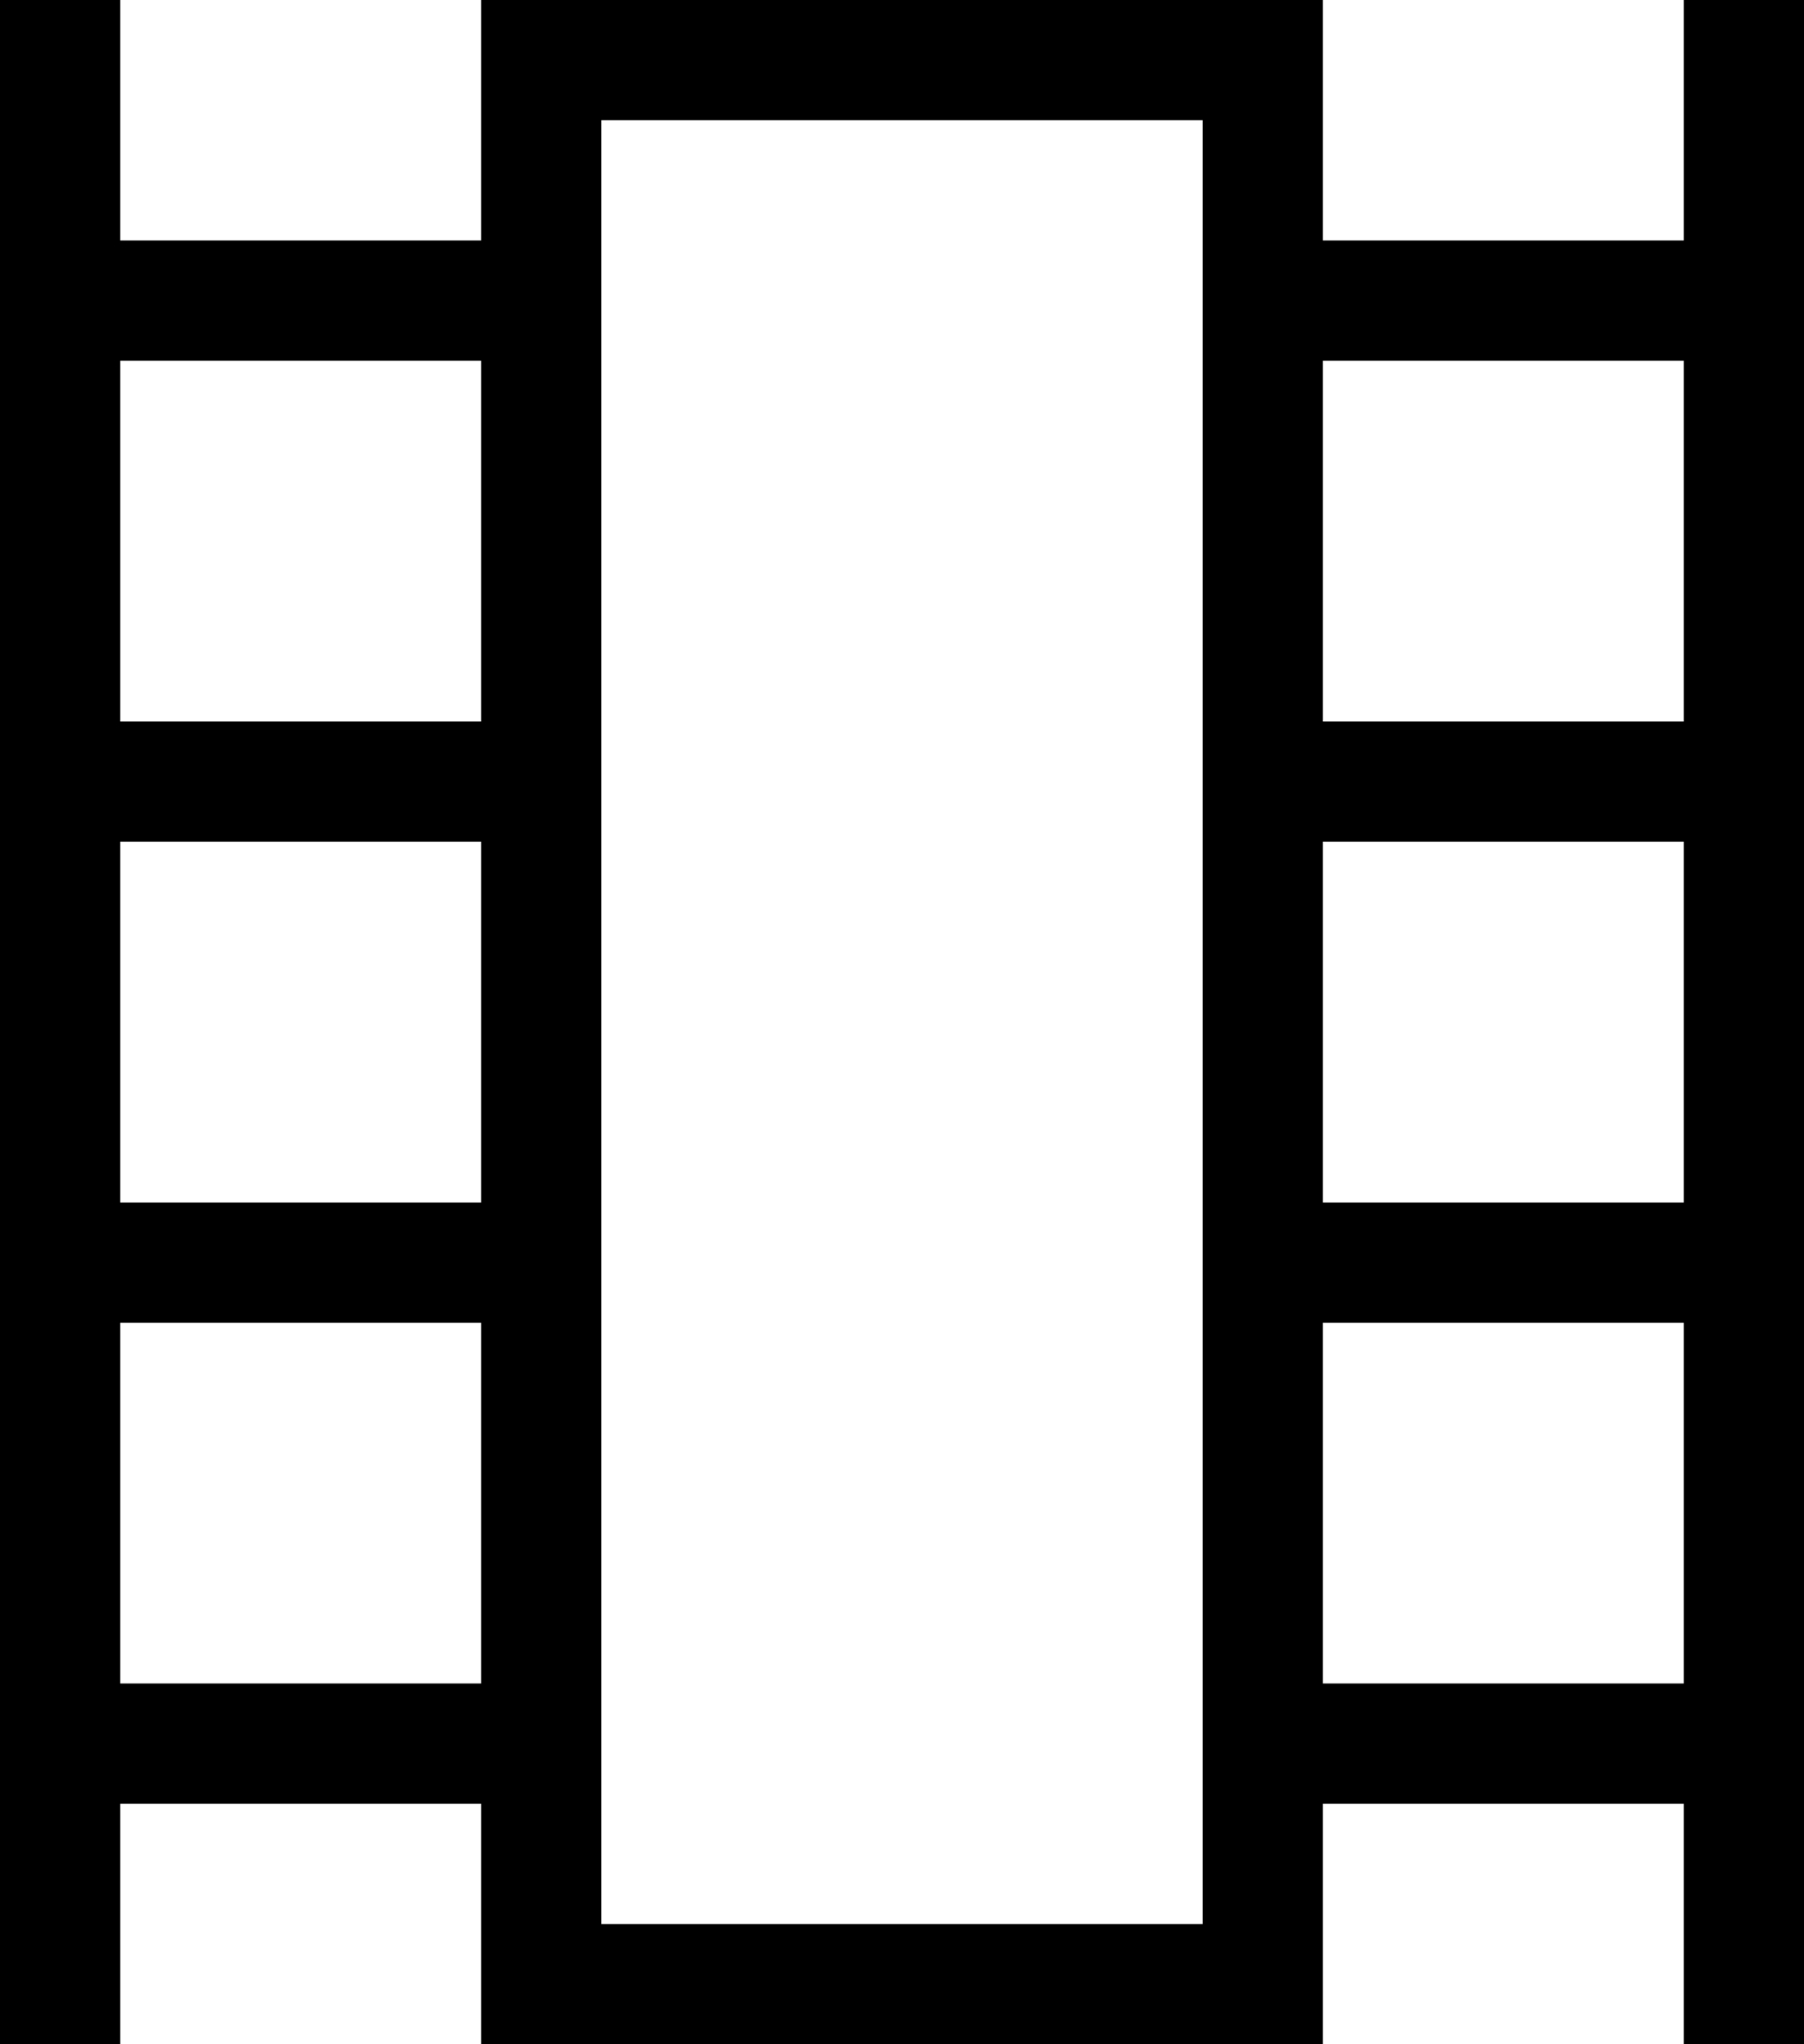
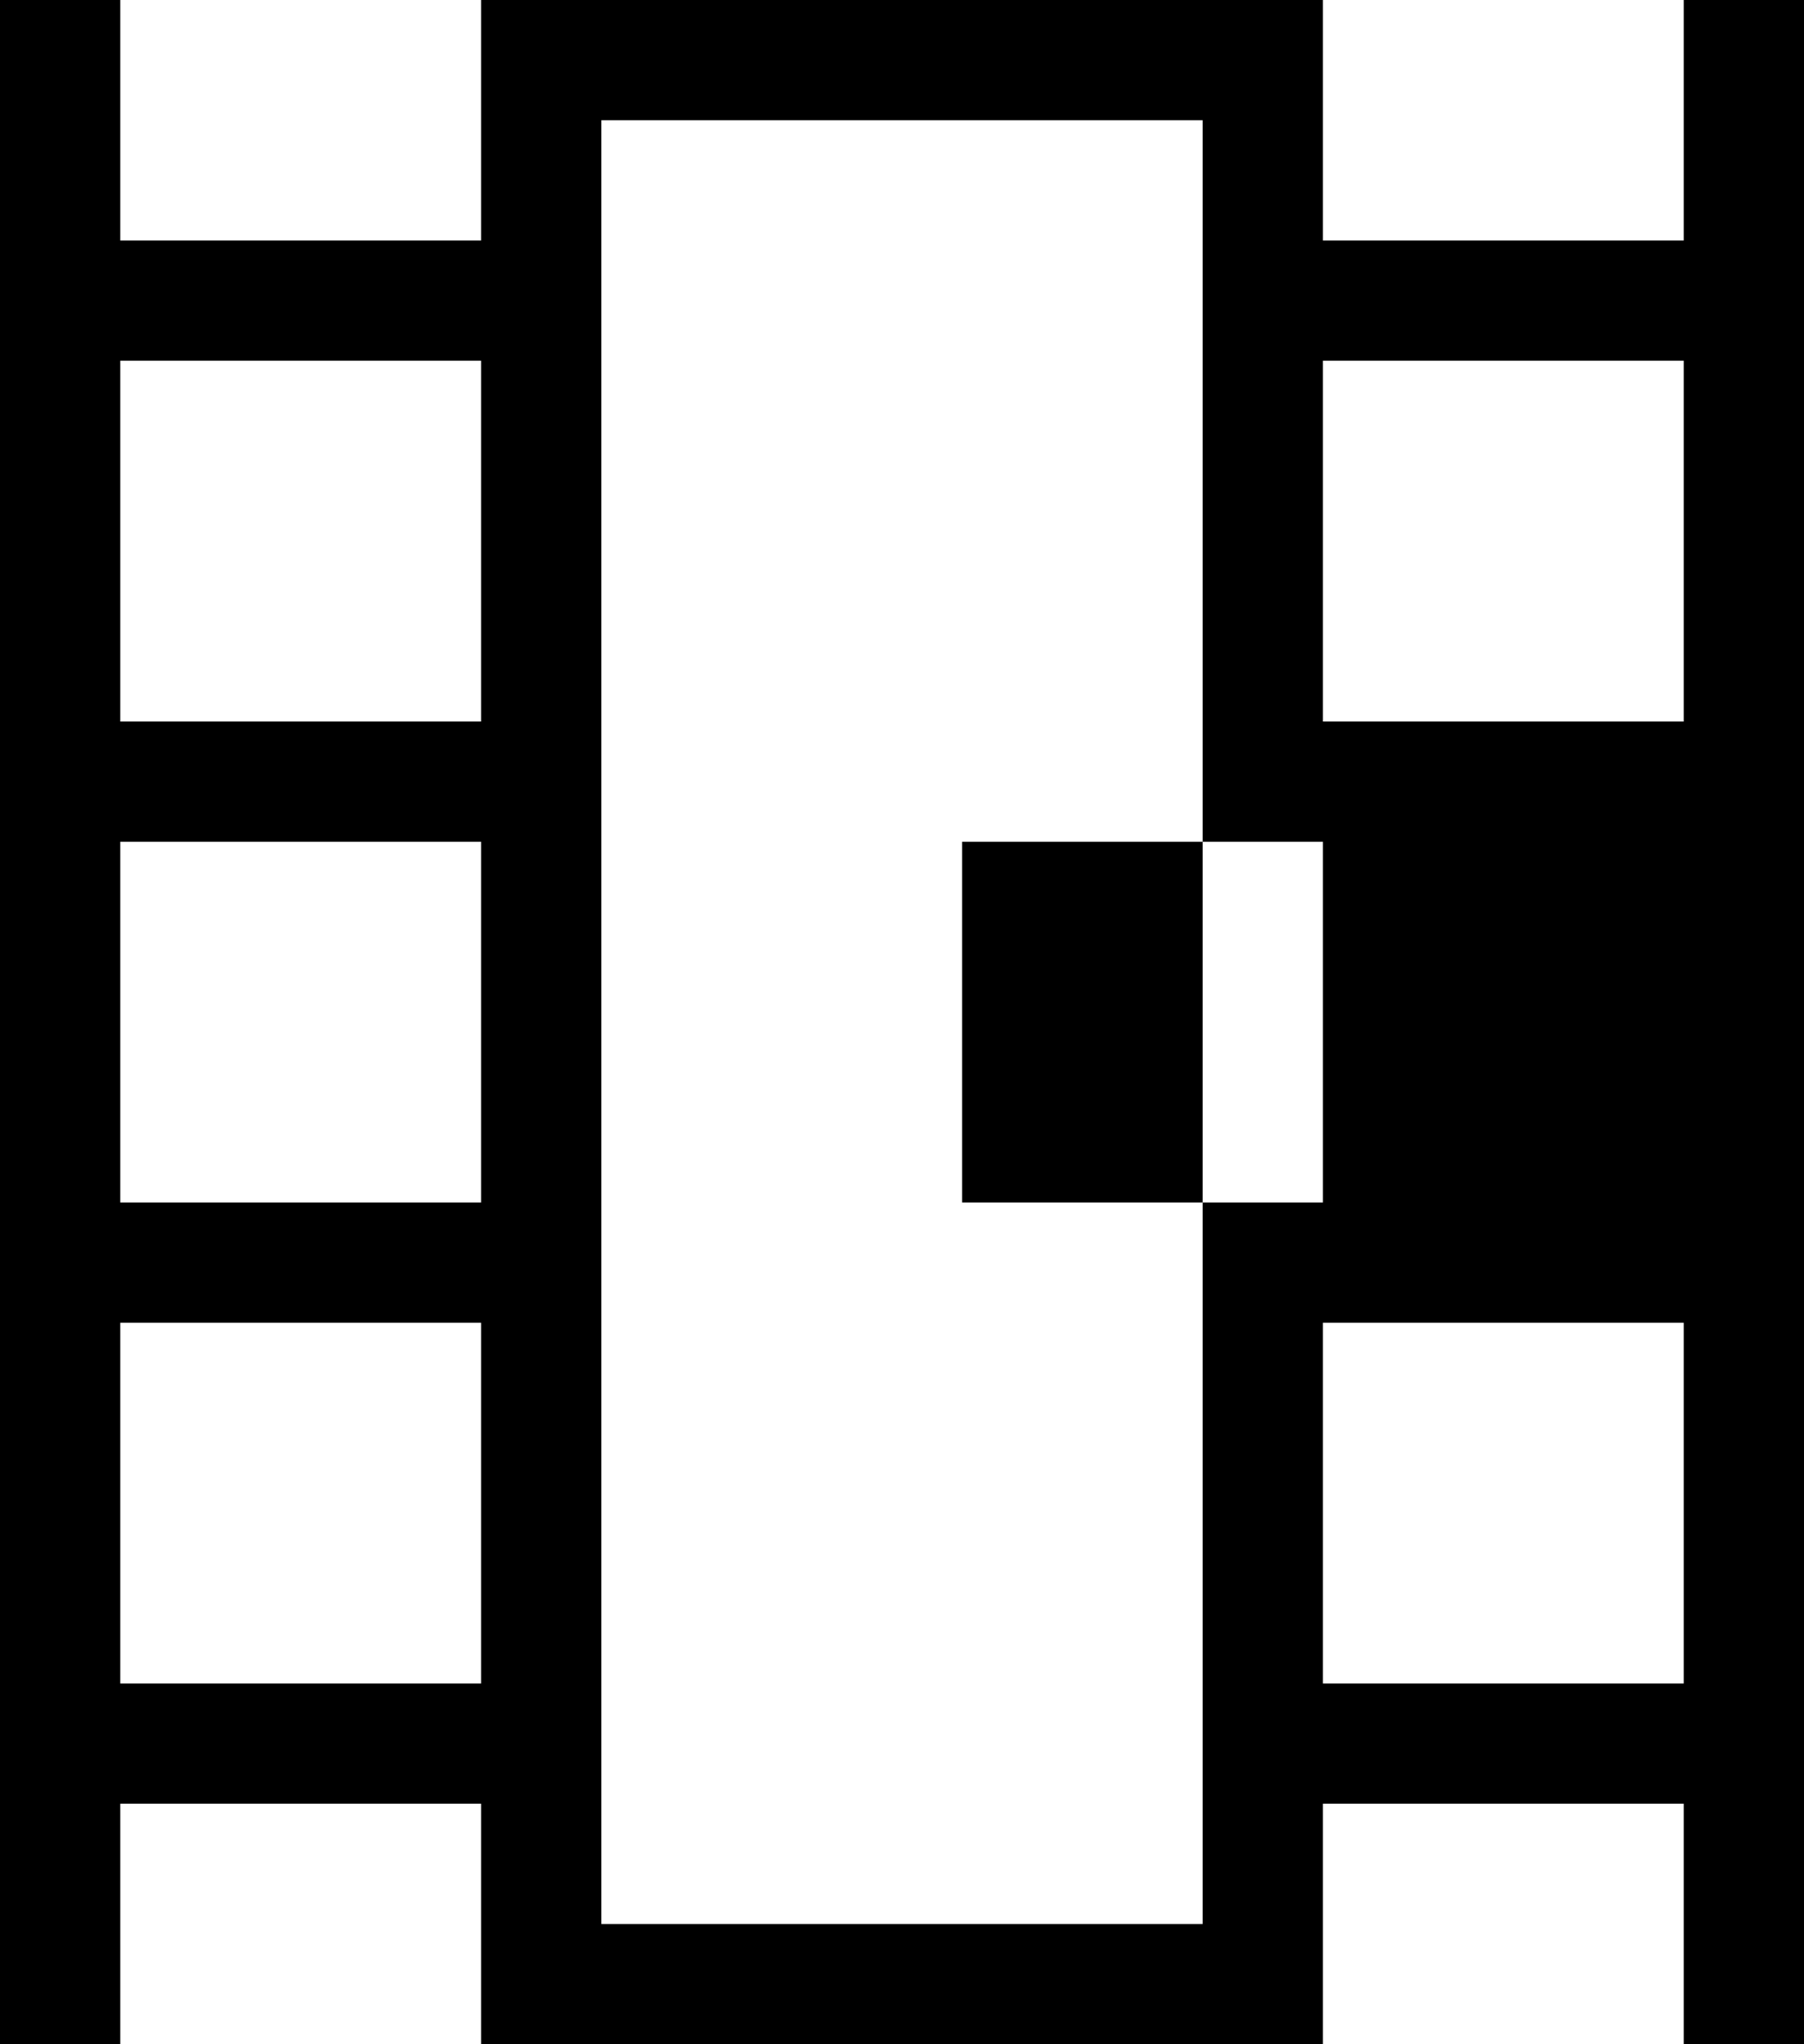
<svg xmlns="http://www.w3.org/2000/svg" id="Ebene_1" viewBox="0 0 15 17" width="1920" height="2176">
-   <path d="M0,17V0H1V2h3V0h7V2h3V0h1V17h-1v-2h-3v2H4v-2H1v2H0Zm1-3h3v-3H1v3Zm0-4h3v-3H1v3Zm0-4h3V3H1v3ZM11,14h3v-3h-3v3Zm0-4h3v-3h-3v3Zm0-4h3V3h-3v3Zm-6,10h5V1H5v15ZM5,1h0Z" />
+   <path d="M0,17V0H1V2h3V0h7V2h3V0h1V17h-1v-2h-3v2H4v-2H1v2H0Zm1-3h3v-3H1v3Zm0-4h3v-3H1v3Zm0-4h3V3H1v3ZM11,14h3v-3h-3v3Zm0-4v-3h-3v3Zm0-4h3V3h-3v3Zm-6,10h5V1H5v15ZM5,1h0Z" />
</svg>